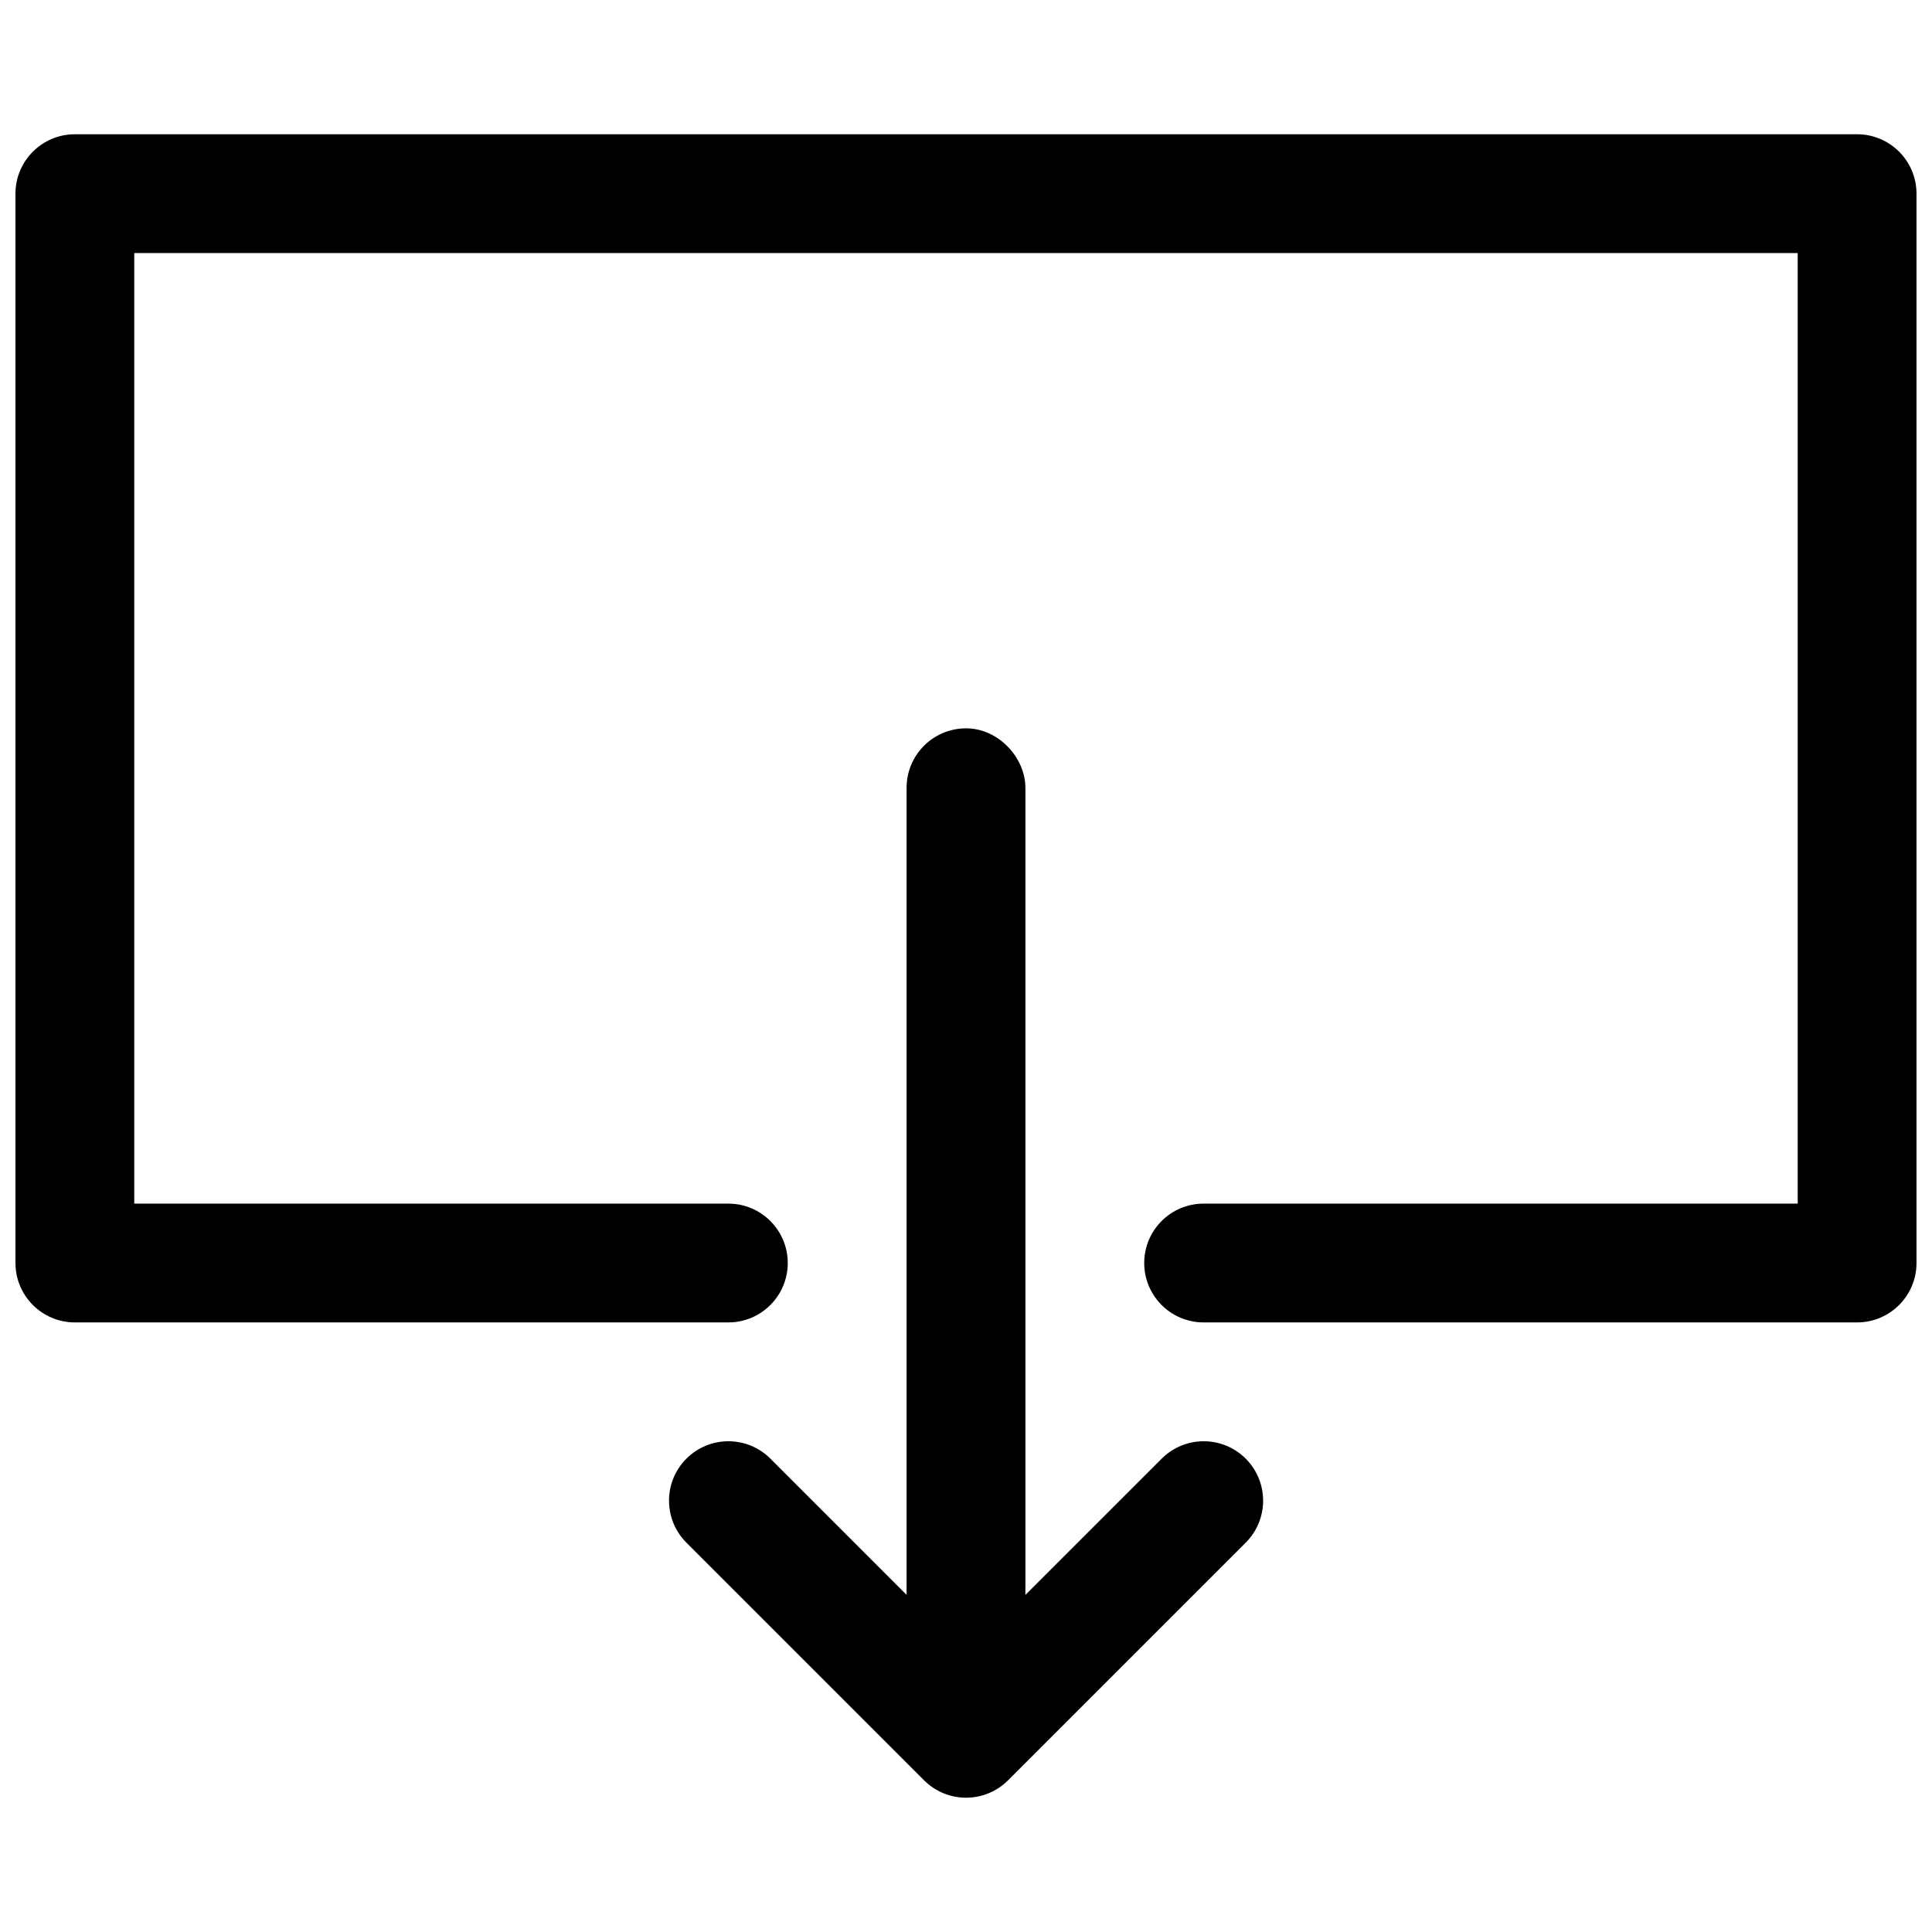
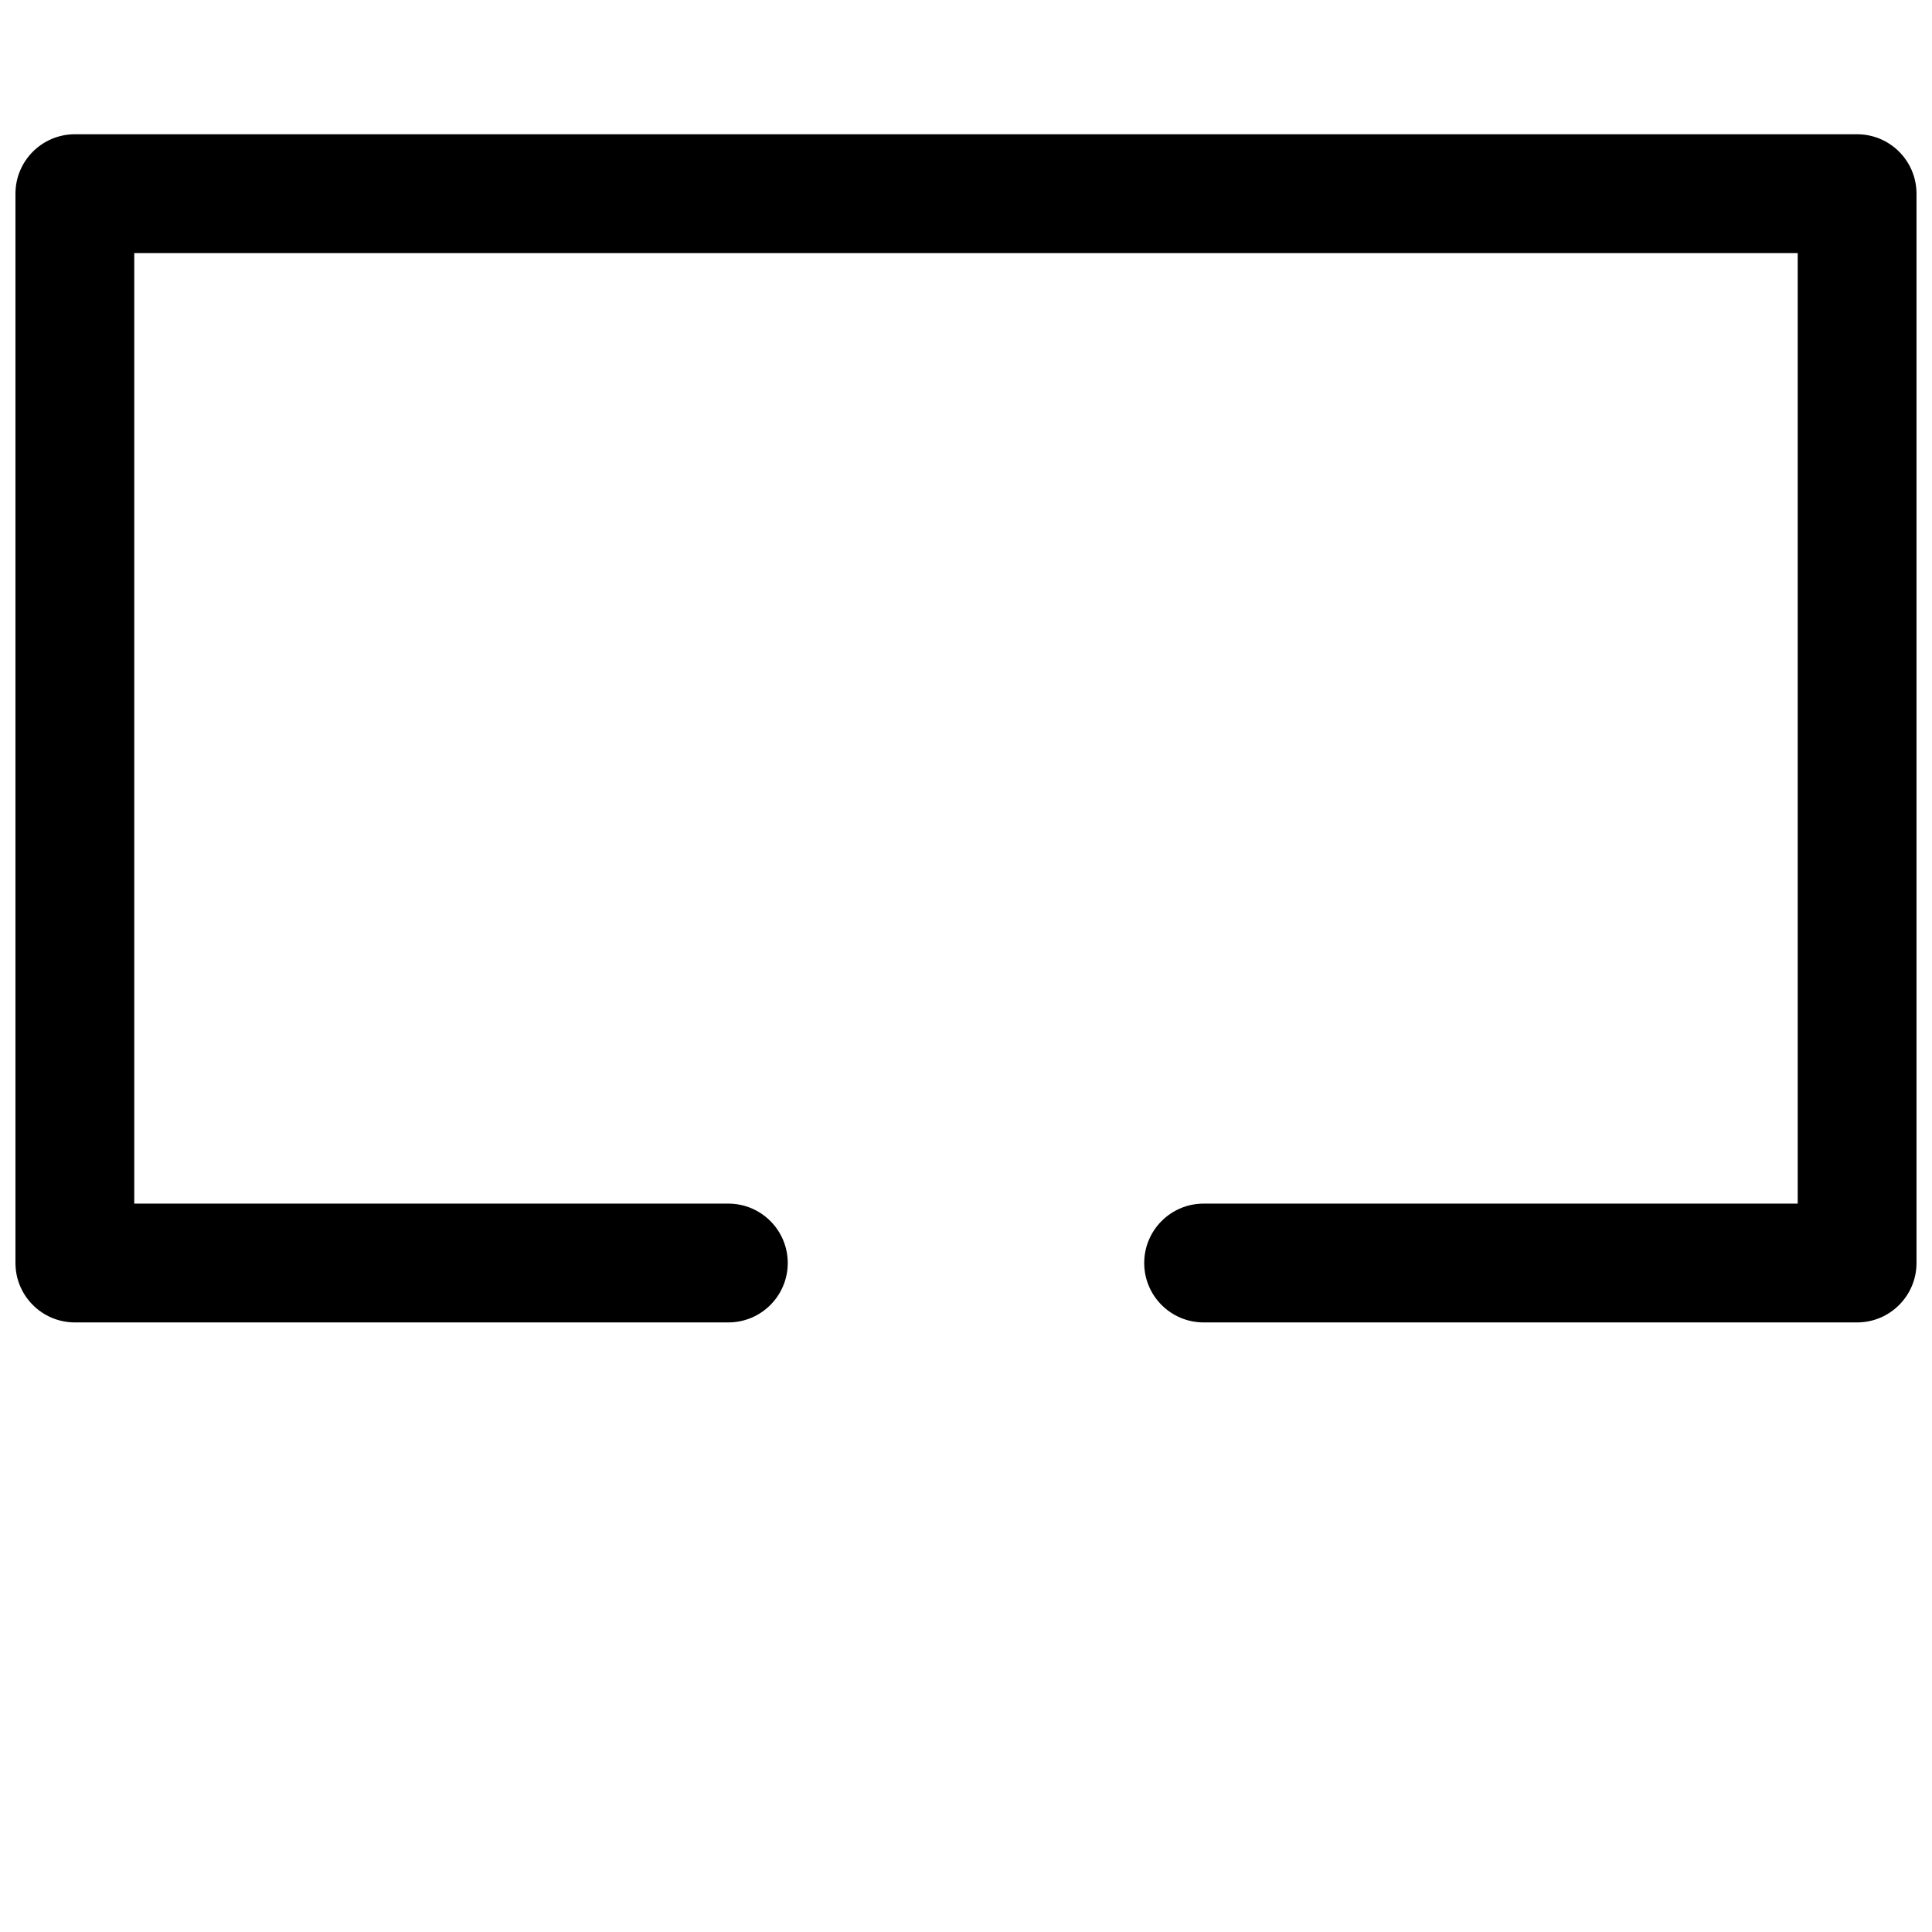
<svg xmlns="http://www.w3.org/2000/svg" width="800px" height="800px" version="1.1" viewBox="144 144 512 512">
  <defs>
    <clipPath id="a">
      <path d="m148.09 179h503.81v316h-503.81z" />
    </clipPath>
  </defs>
-   <path d="m400.01 337.02c-8.699 0-15.754 7.051-15.754 15.742v213.89l-36.094-36.094c-6.148-6.148-16.105-6.148-22.254 0s-6.148 16.113 0 22.262l62.977 62.977c3.078 3.078 7.102 4.613 11.133 4.613s8.055-1.535 11.133-4.613l62.977-62.977c6.148-6.148 6.148-16.113 0-22.262s-16.113-6.148-22.262 0l-36.121 36.109v-213.91c-0.016-7.871-7.047-15.742-15.734-15.742z" />
  <g clip-path="url(#a)">
    <path d="m636.16 179.58h-472.32c-8.688 0-15.742 7.055-15.742 15.742v283.39c0 8.691 7.055 15.742 15.742 15.742h173.18c8.691 0 15.742-7.055 15.742-15.742 0-8.691-7.055-15.742-15.742-15.742h-157.44v-251.91h440.83v251.91h-157.44c-8.691 0-15.742 7.055-15.742 15.742 0 8.691 7.055 15.742 15.742 15.742h173.18c8.691 0 15.742-7.055 15.742-15.742v-283.39c0-8.688-7.051-15.742-15.742-15.742z" />
  </g>
</svg>